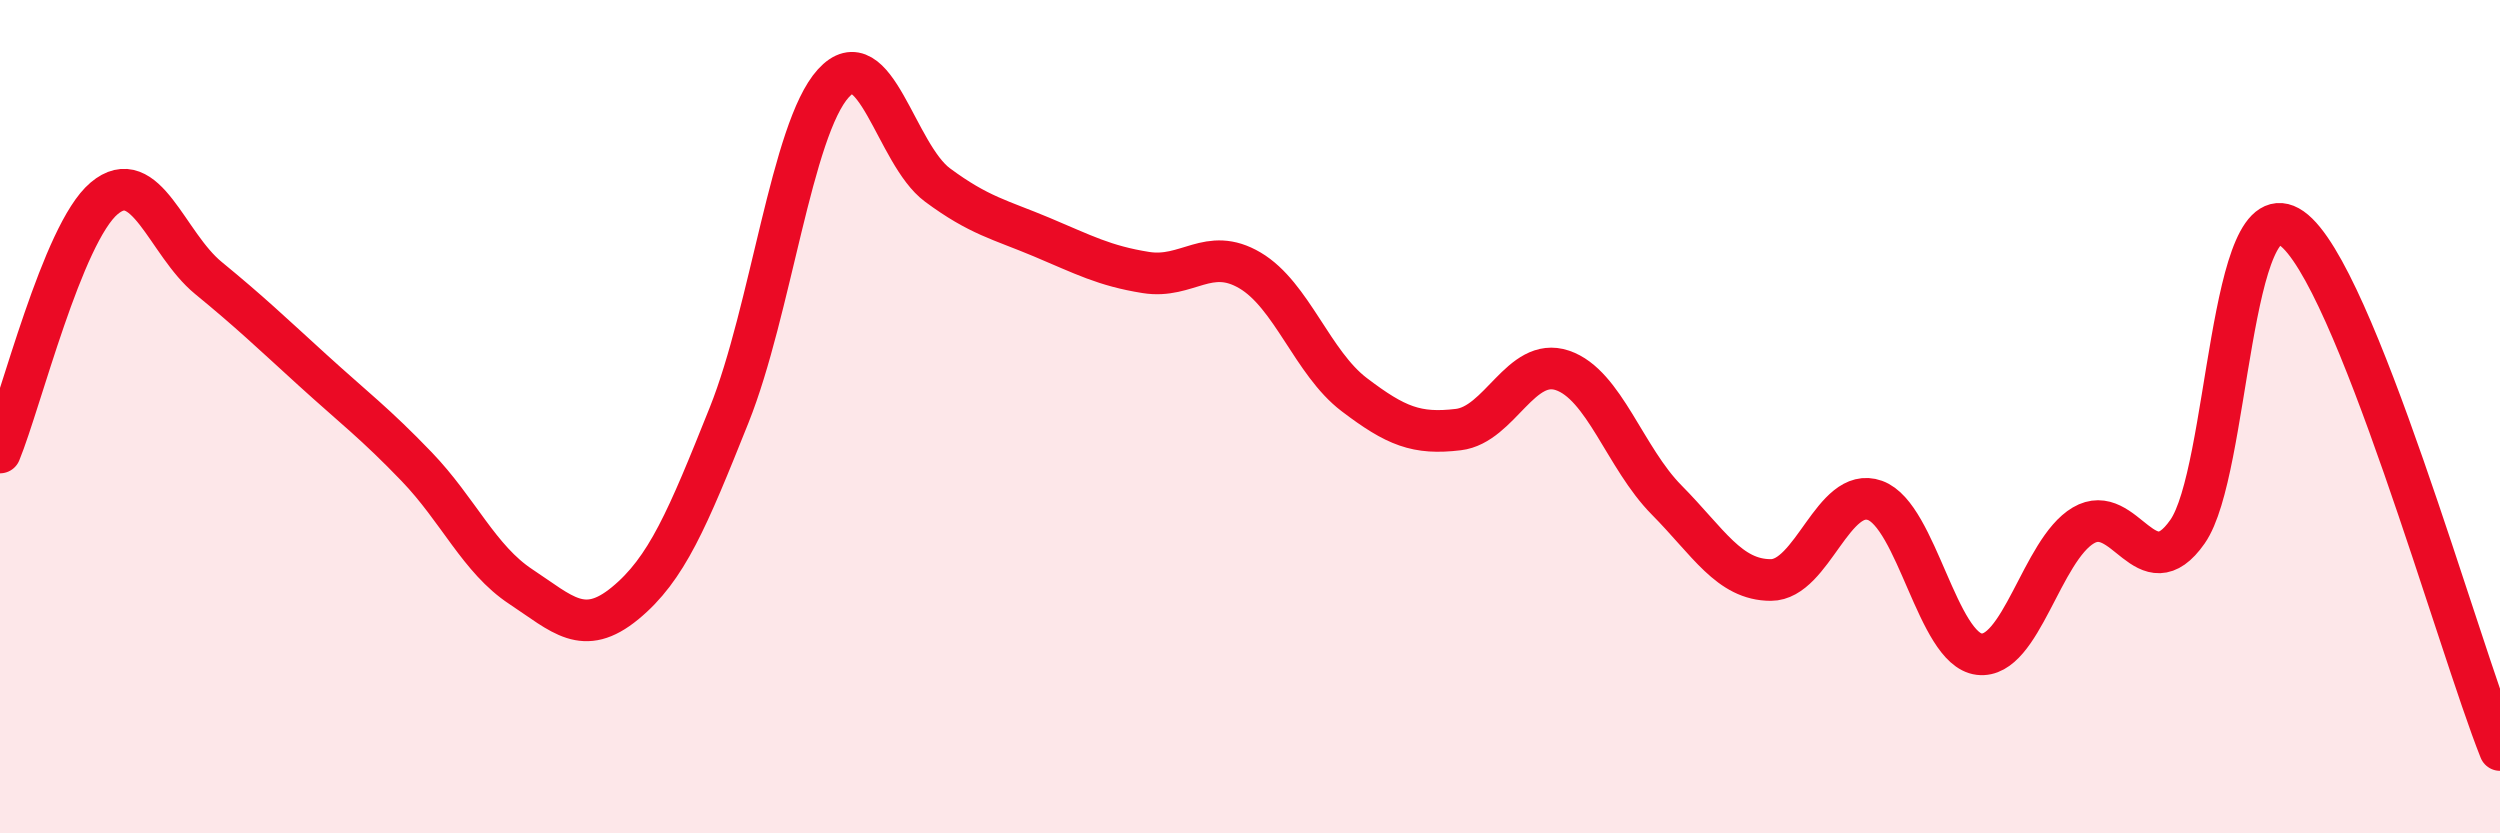
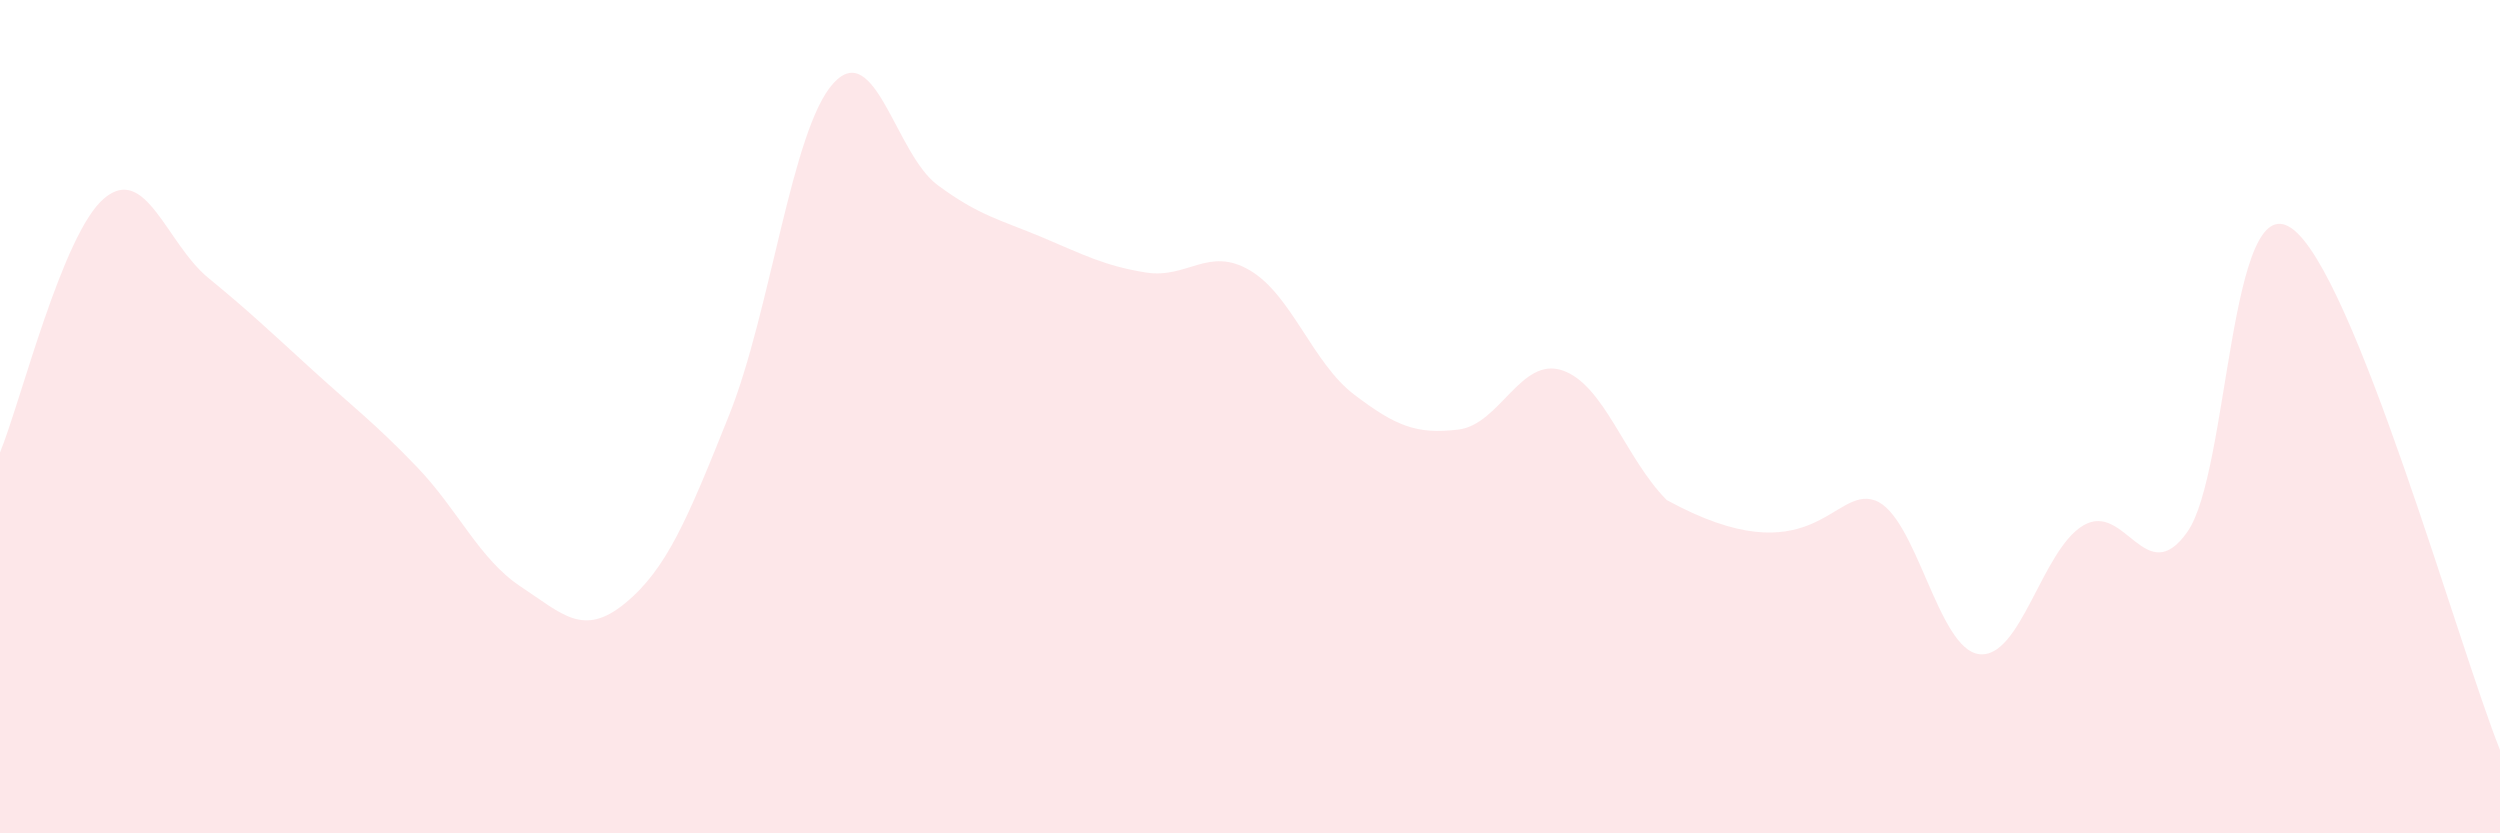
<svg xmlns="http://www.w3.org/2000/svg" width="60" height="20" viewBox="0 0 60 20">
-   <path d="M 0,10.86 C 0.5,9.64 1.5,5.6 2.5,4.76 C 3.5,3.92 4,5.85 5,6.67 C 6,7.49 6.5,7.97 7.5,8.88 C 8.5,9.79 9,10.16 10,11.2 C 11,12.24 11.5,13.42 12.5,14.08 C 13.5,14.74 14,15.3 15,14.48 C 16,13.66 16.5,12.46 17.5,9.96 C 18.5,7.46 19,3.1 20,2 C 21,0.9 21.5,3.7 22.5,4.44 C 23.5,5.18 24,5.27 25,5.69 C 26,6.11 26.5,6.38 27.5,6.54 C 28.5,6.7 29,5.9 30,6.49 C 31,7.08 31.5,8.71 32.5,9.47 C 33.5,10.23 34,10.43 35,10.31 C 36,10.19 36.5,8.55 37.5,8.89 C 38.5,9.23 39,10.99 40,12 C 41,13.01 41.5,13.92 42.5,13.92 C 43.5,13.92 44,11.65 45,12.01 C 46,12.37 46.5,15.58 47.5,15.7 C 48.5,15.82 49,13.2 50,12.61 C 51,12.02 51.5,14.19 52.5,12.76 C 53.5,11.33 53.5,4.43 55,5.48 C 56.5,6.53 59,15.5 60,18L60 20L0 20Z" fill="#EB0A25" opacity="0.1" stroke-linecap="round" stroke-linejoin="round" />
-   <path d="M 0,10.86 C 0.5,9.64 1.5,5.6 2.5,4.76 C 3.5,3.92 4,5.85 5,6.67 C 6,7.49 6.5,7.97 7.5,8.88 C 8.5,9.79 9,10.16 10,11.2 C 11,12.24 11.5,13.42 12.5,14.08 C 13.5,14.74 14,15.3 15,14.48 C 16,13.66 16.5,12.46 17.5,9.96 C 18.5,7.46 19,3.1 20,2 C 21,0.9 21.5,3.7 22.5,4.44 C 23.5,5.18 24,5.27 25,5.69 C 26,6.11 26.5,6.38 27.5,6.54 C 28.5,6.7 29,5.9 30,6.49 C 31,7.08 31.5,8.71 32.5,9.47 C 33.5,10.23 34,10.43 35,10.31 C 36,10.19 36.5,8.55 37.5,8.89 C 38.5,9.23 39,10.99 40,12 C 41,13.01 41.5,13.92 42.5,13.92 C 43.5,13.92 44,11.65 45,12.01 C 46,12.37 46.5,15.58 47.5,15.7 C 48.5,15.82 49,13.2 50,12.61 C 51,12.02 51.5,14.19 52.5,12.76 C 53.5,11.33 53.5,4.43 55,5.48 C 56.5,6.53 59,15.5 60,18" stroke="#EB0A25" stroke-width="1" fill="none" stroke-linecap="round" stroke-linejoin="round" />
+   <path d="M 0,10.86 C 0.5,9.64 1.5,5.6 2.5,4.76 C 3.5,3.92 4,5.85 5,6.67 C 6,7.49 6.5,7.97 7.5,8.88 C 8.5,9.79 9,10.16 10,11.2 C 11,12.24 11.5,13.42 12.5,14.08 C 13.5,14.74 14,15.3 15,14.48 C 16,13.66 16.5,12.46 17.5,9.96 C 18.5,7.46 19,3.1 20,2 C 21,0.9 21.5,3.7 22.5,4.44 C 23.5,5.18 24,5.27 25,5.69 C 26,6.11 26.5,6.38 27.5,6.54 C 28.5,6.7 29,5.9 30,6.49 C 31,7.08 31.5,8.71 32.5,9.47 C 33.5,10.23 34,10.43 35,10.31 C 36,10.19 36.5,8.55 37.5,8.89 C 38.5,9.23 39,10.99 40,12 C 43.5,13.92 44,11.65 45,12.01 C 46,12.37 46.5,15.58 47.5,15.7 C 48.5,15.82 49,13.2 50,12.61 C 51,12.02 51.5,14.19 52.5,12.76 C 53.5,11.33 53.5,4.43 55,5.48 C 56.5,6.53 59,15.5 60,18L60 20L0 20Z" fill="#EB0A25" opacity="0.1" stroke-linecap="round" stroke-linejoin="round" />
</svg>